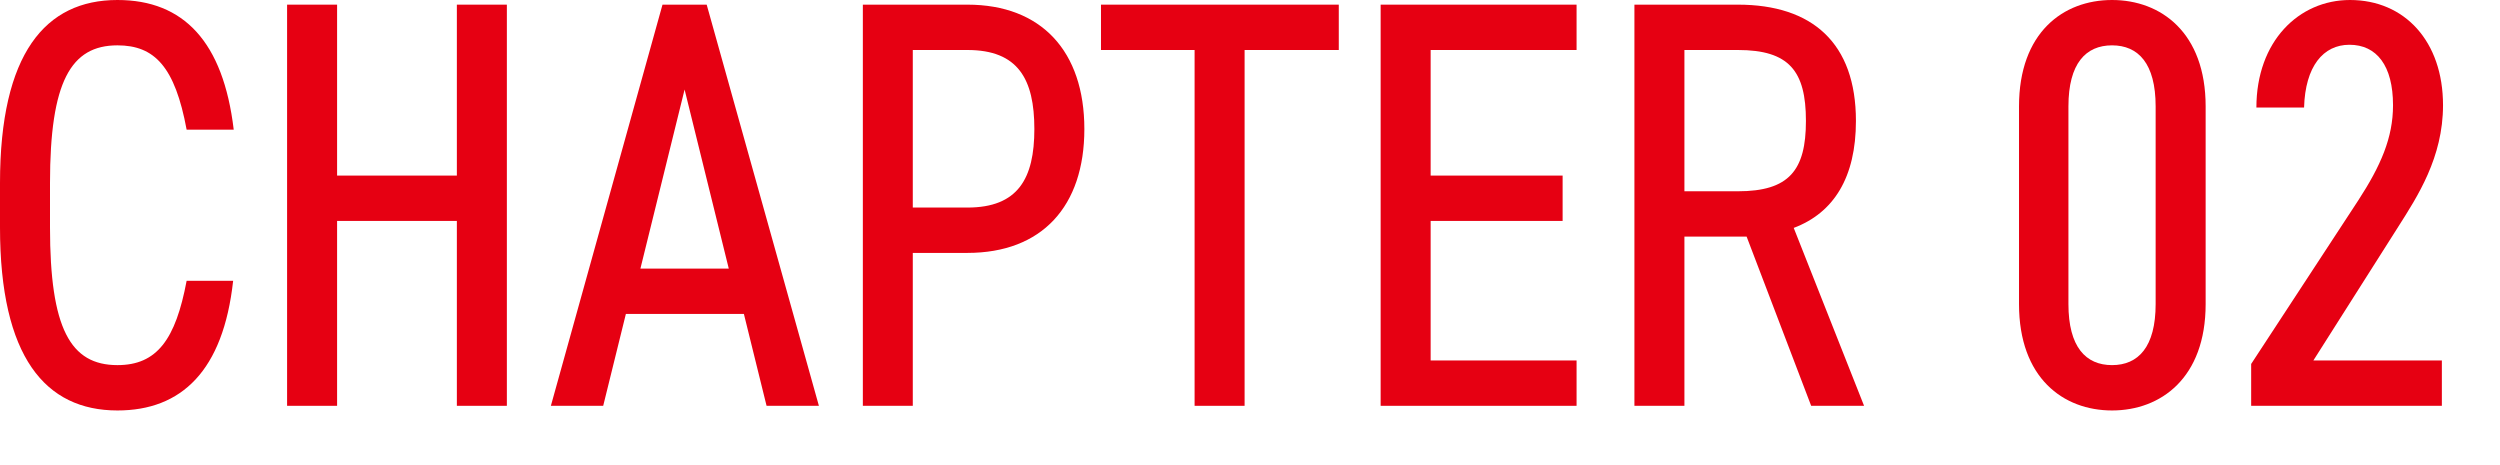
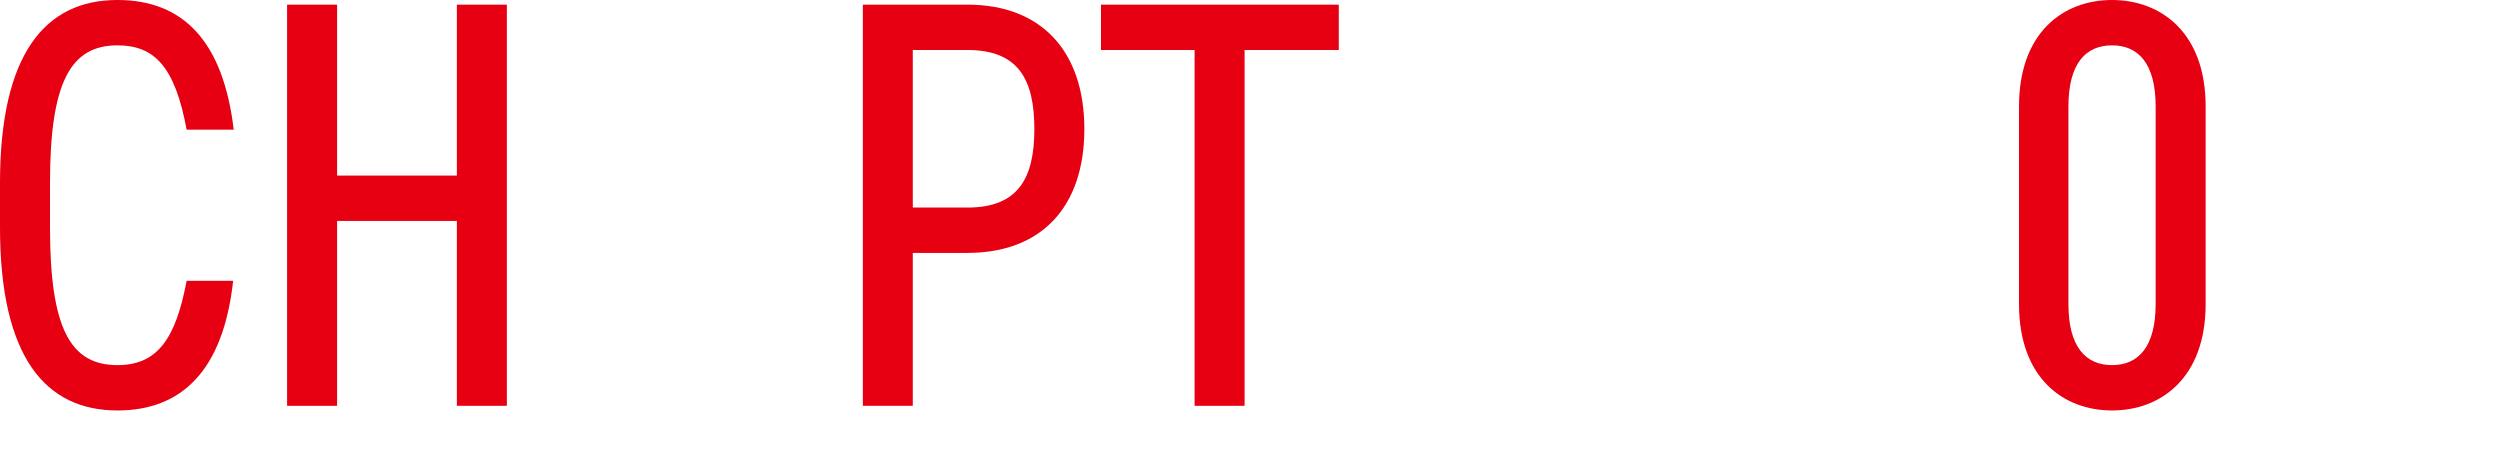
<svg xmlns="http://www.w3.org/2000/svg" width="43" height="8" viewBox="0 0 43 8" fill="none">
-   <path d="M42 6.2V6.98H38.72V6.26L40.56 3.45C40.95 2.85 41.16 2.37 41.16 1.81C41.16 1.13 40.88 0.77 40.41 0.77C39.96 0.77 39.65 1.14 39.63 1.85H38.81C38.81 0.71 39.54 0 40.42 0C41.36 0 42.02 0.71 42.02 1.81C42.02 2.71 41.58 3.38 41.25 3.9L39.79 6.2H42Z" fill="#E60012" />
  <path d="M37.937 1.83V5.23C37.937 6.5 37.167 7.06 36.327 7.06C35.487 7.06 34.727 6.5 34.727 5.23V1.83C34.727 0.56 35.487 0 36.327 0C37.167 0 37.937 0.56 37.937 1.83ZM37.077 1.83C37.077 1.09 36.777 0.78 36.327 0.78C35.877 0.78 35.577 1.09 35.577 1.83V5.23C35.577 5.97 35.877 6.28 36.327 6.28C36.777 6.28 37.077 5.97 37.077 5.23V1.83Z" fill="#E60012" />
-   <path d="M32.062 6.98H31.152L30.042 4.07H28.972V6.98H28.112V0.08H29.892C31.172 0.08 31.922 0.74 31.922 2.08C31.922 3.05 31.542 3.66 30.852 3.92L32.062 6.98ZM28.972 3.29H29.892C30.772 3.29 31.062 2.93 31.062 2.08C31.062 1.22 30.772 0.86 29.892 0.86H28.972V3.29Z" fill="#E60012" />
-   <path d="M23.747 0.08H27.117V0.86H24.607V3.02H26.877V3.8H24.607V6.2H27.117V6.98H23.747V0.08Z" fill="#E60012" />
  <path d="M18.937 0.08H23.027V0.86H21.407V6.98H20.547V0.86H18.937V0.08Z" fill="#E60012" />
  <path d="M16.64 4.35H15.7V6.98H14.841V0.08H16.64C17.91 0.08 18.651 0.88 18.651 2.22C18.651 3.55 17.921 4.35 16.64 4.35ZM15.7 3.57H16.64C17.511 3.57 17.791 3.07 17.791 2.22C17.791 1.36 17.511 0.86 16.64 0.86H15.7V3.57Z" fill="#E60012" />
-   <path d="M10.375 6.98H9.475L11.395 0.08H12.155L14.085 6.98H13.185L12.795 5.4H10.765L10.375 6.98ZM11.775 1.54L11.015 4.62H12.535L11.775 1.54Z" fill="#E60012" />
  <path d="M5.798 0.08V3.02H7.858V0.08H8.718V6.98H7.858V3.8H5.798V6.98H4.938V0.08H5.798Z" fill="#E60012" />
  <path d="M4.02 2.23H3.21C3.01 1.15 2.66 0.78 2.02 0.78C1.22 0.78 0.86 1.4 0.86 3.15V3.91C0.86 5.65 1.21 6.28 2.02 6.28C2.7 6.28 3.02 5.84 3.21 4.83H4.01C3.84 6.38 3.12 7.06 2.02 7.06C0.78 7.06 0 6.14 0 3.91V3.15C0 0.92 0.78 0 2.02 0C3.16 0 3.84 0.72 4.02 2.23Z" fill="#E60012" />
</svg>